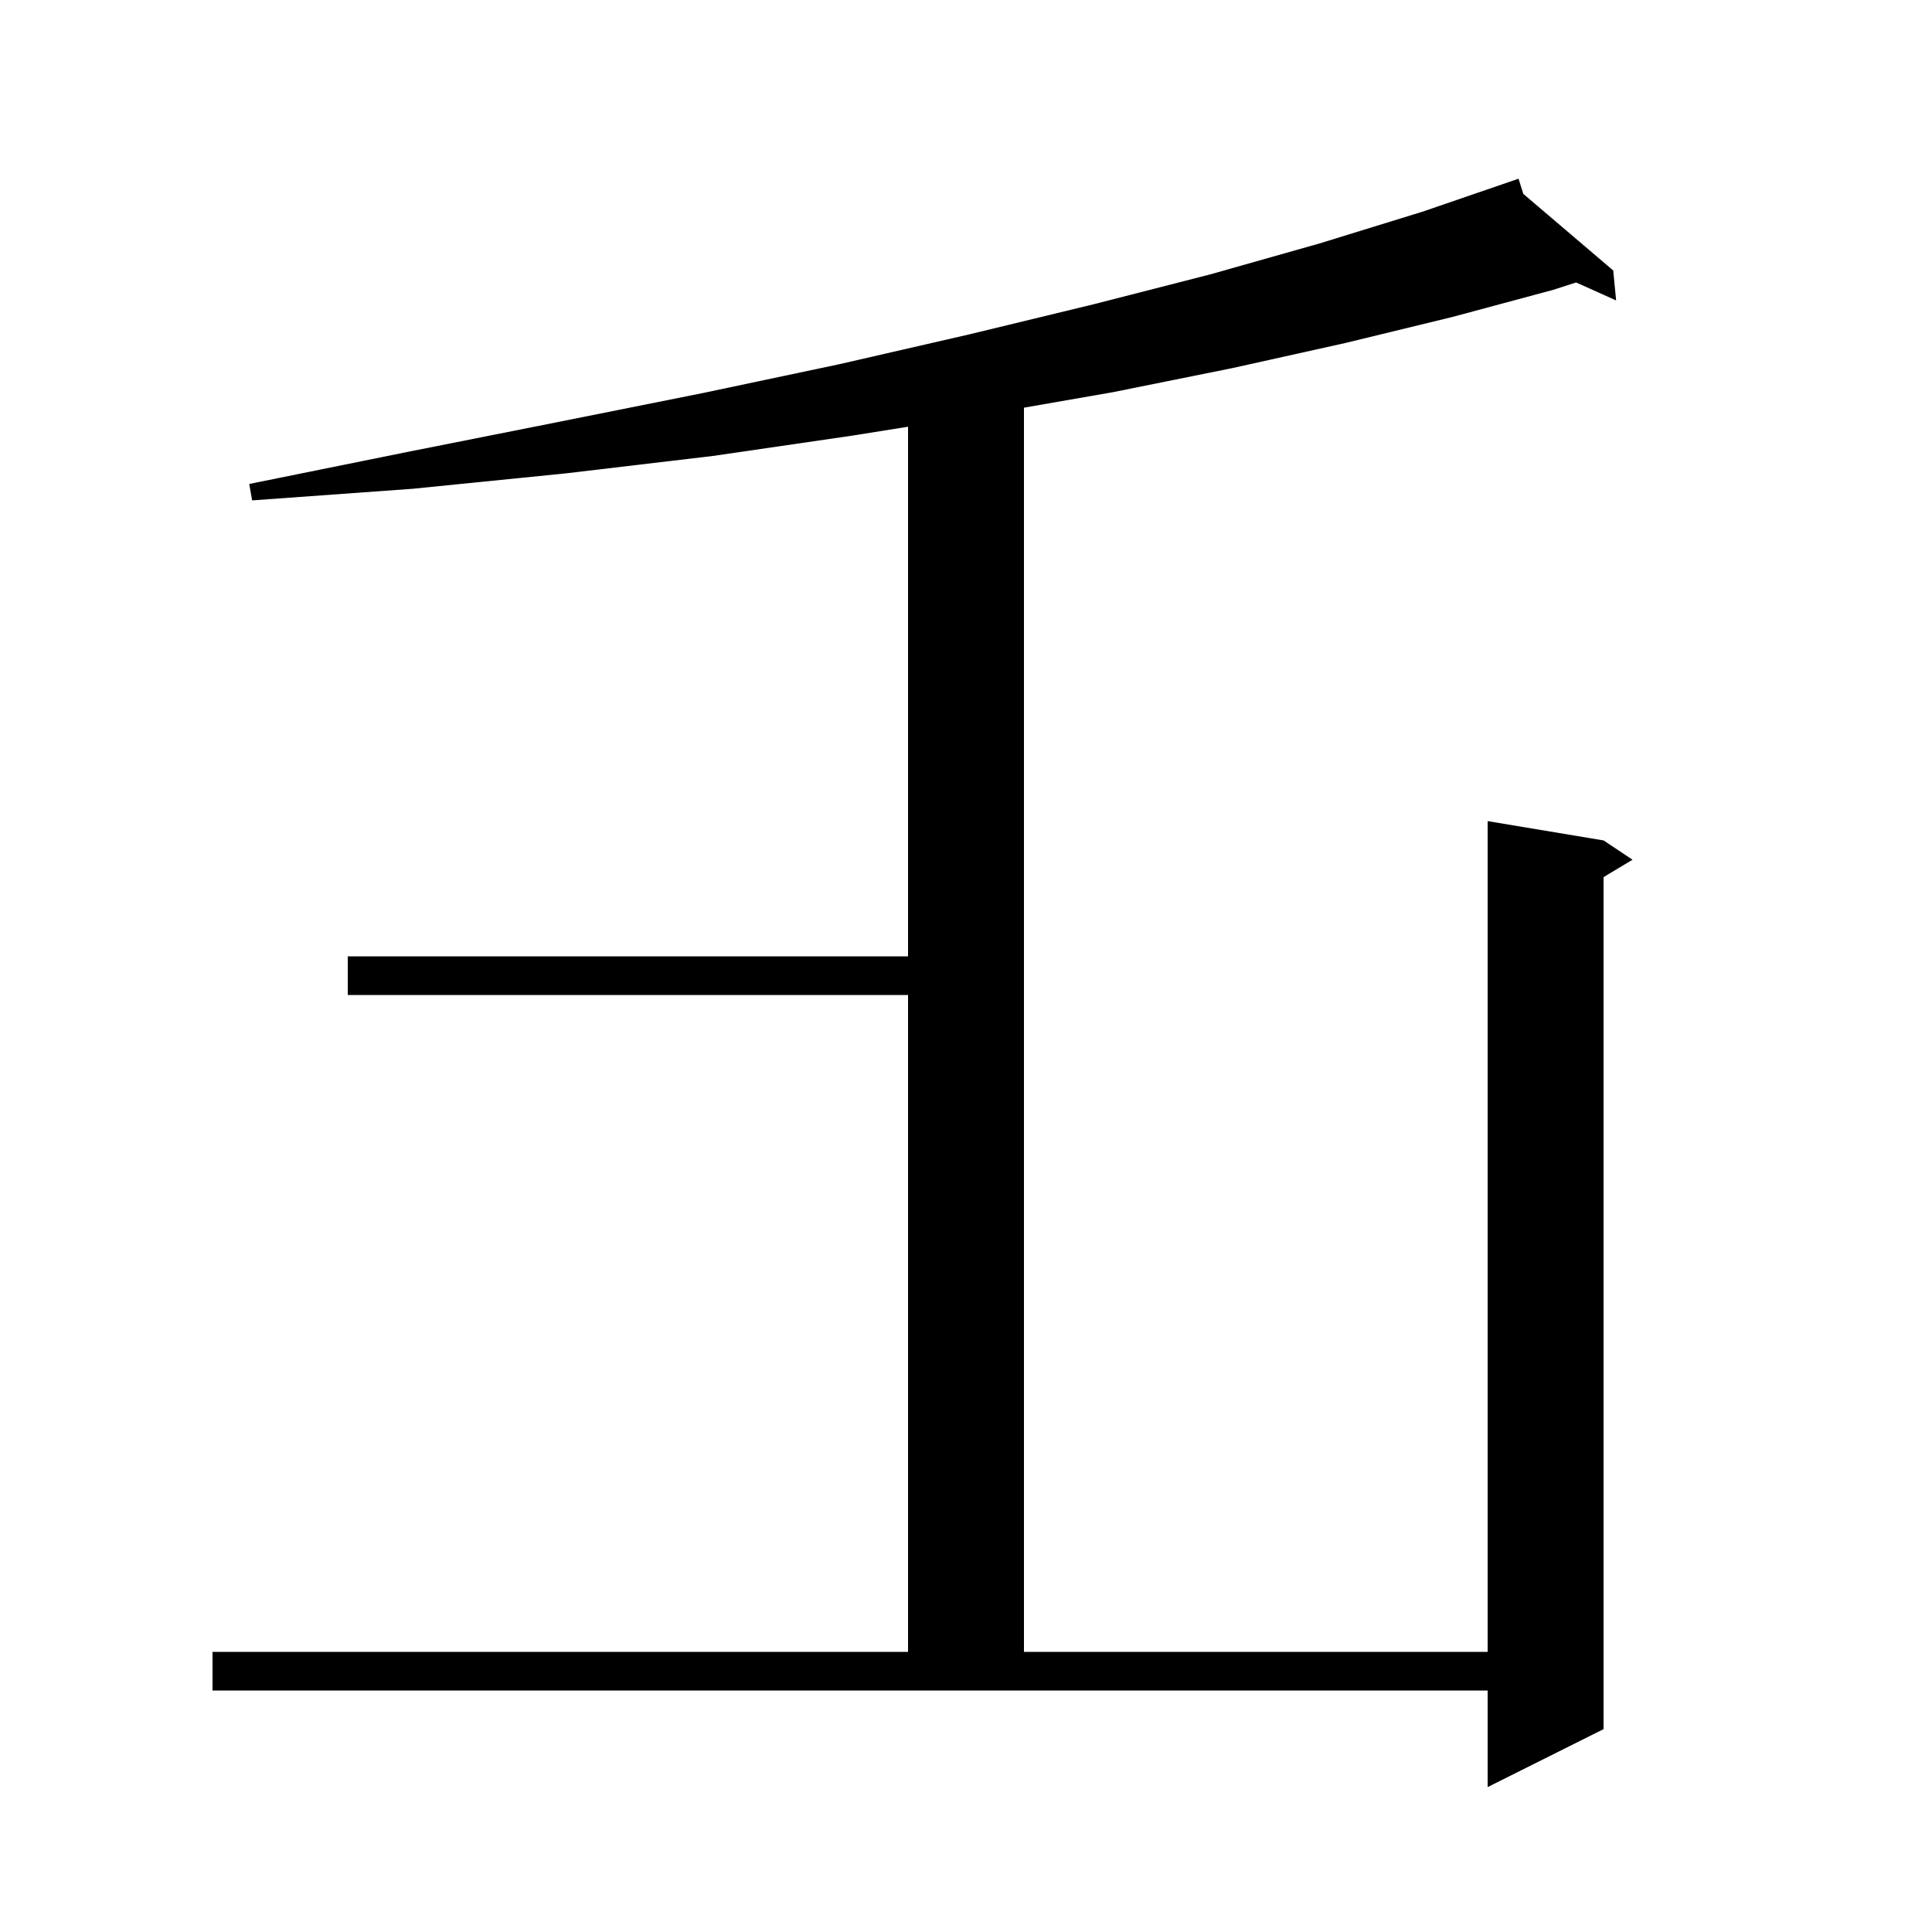
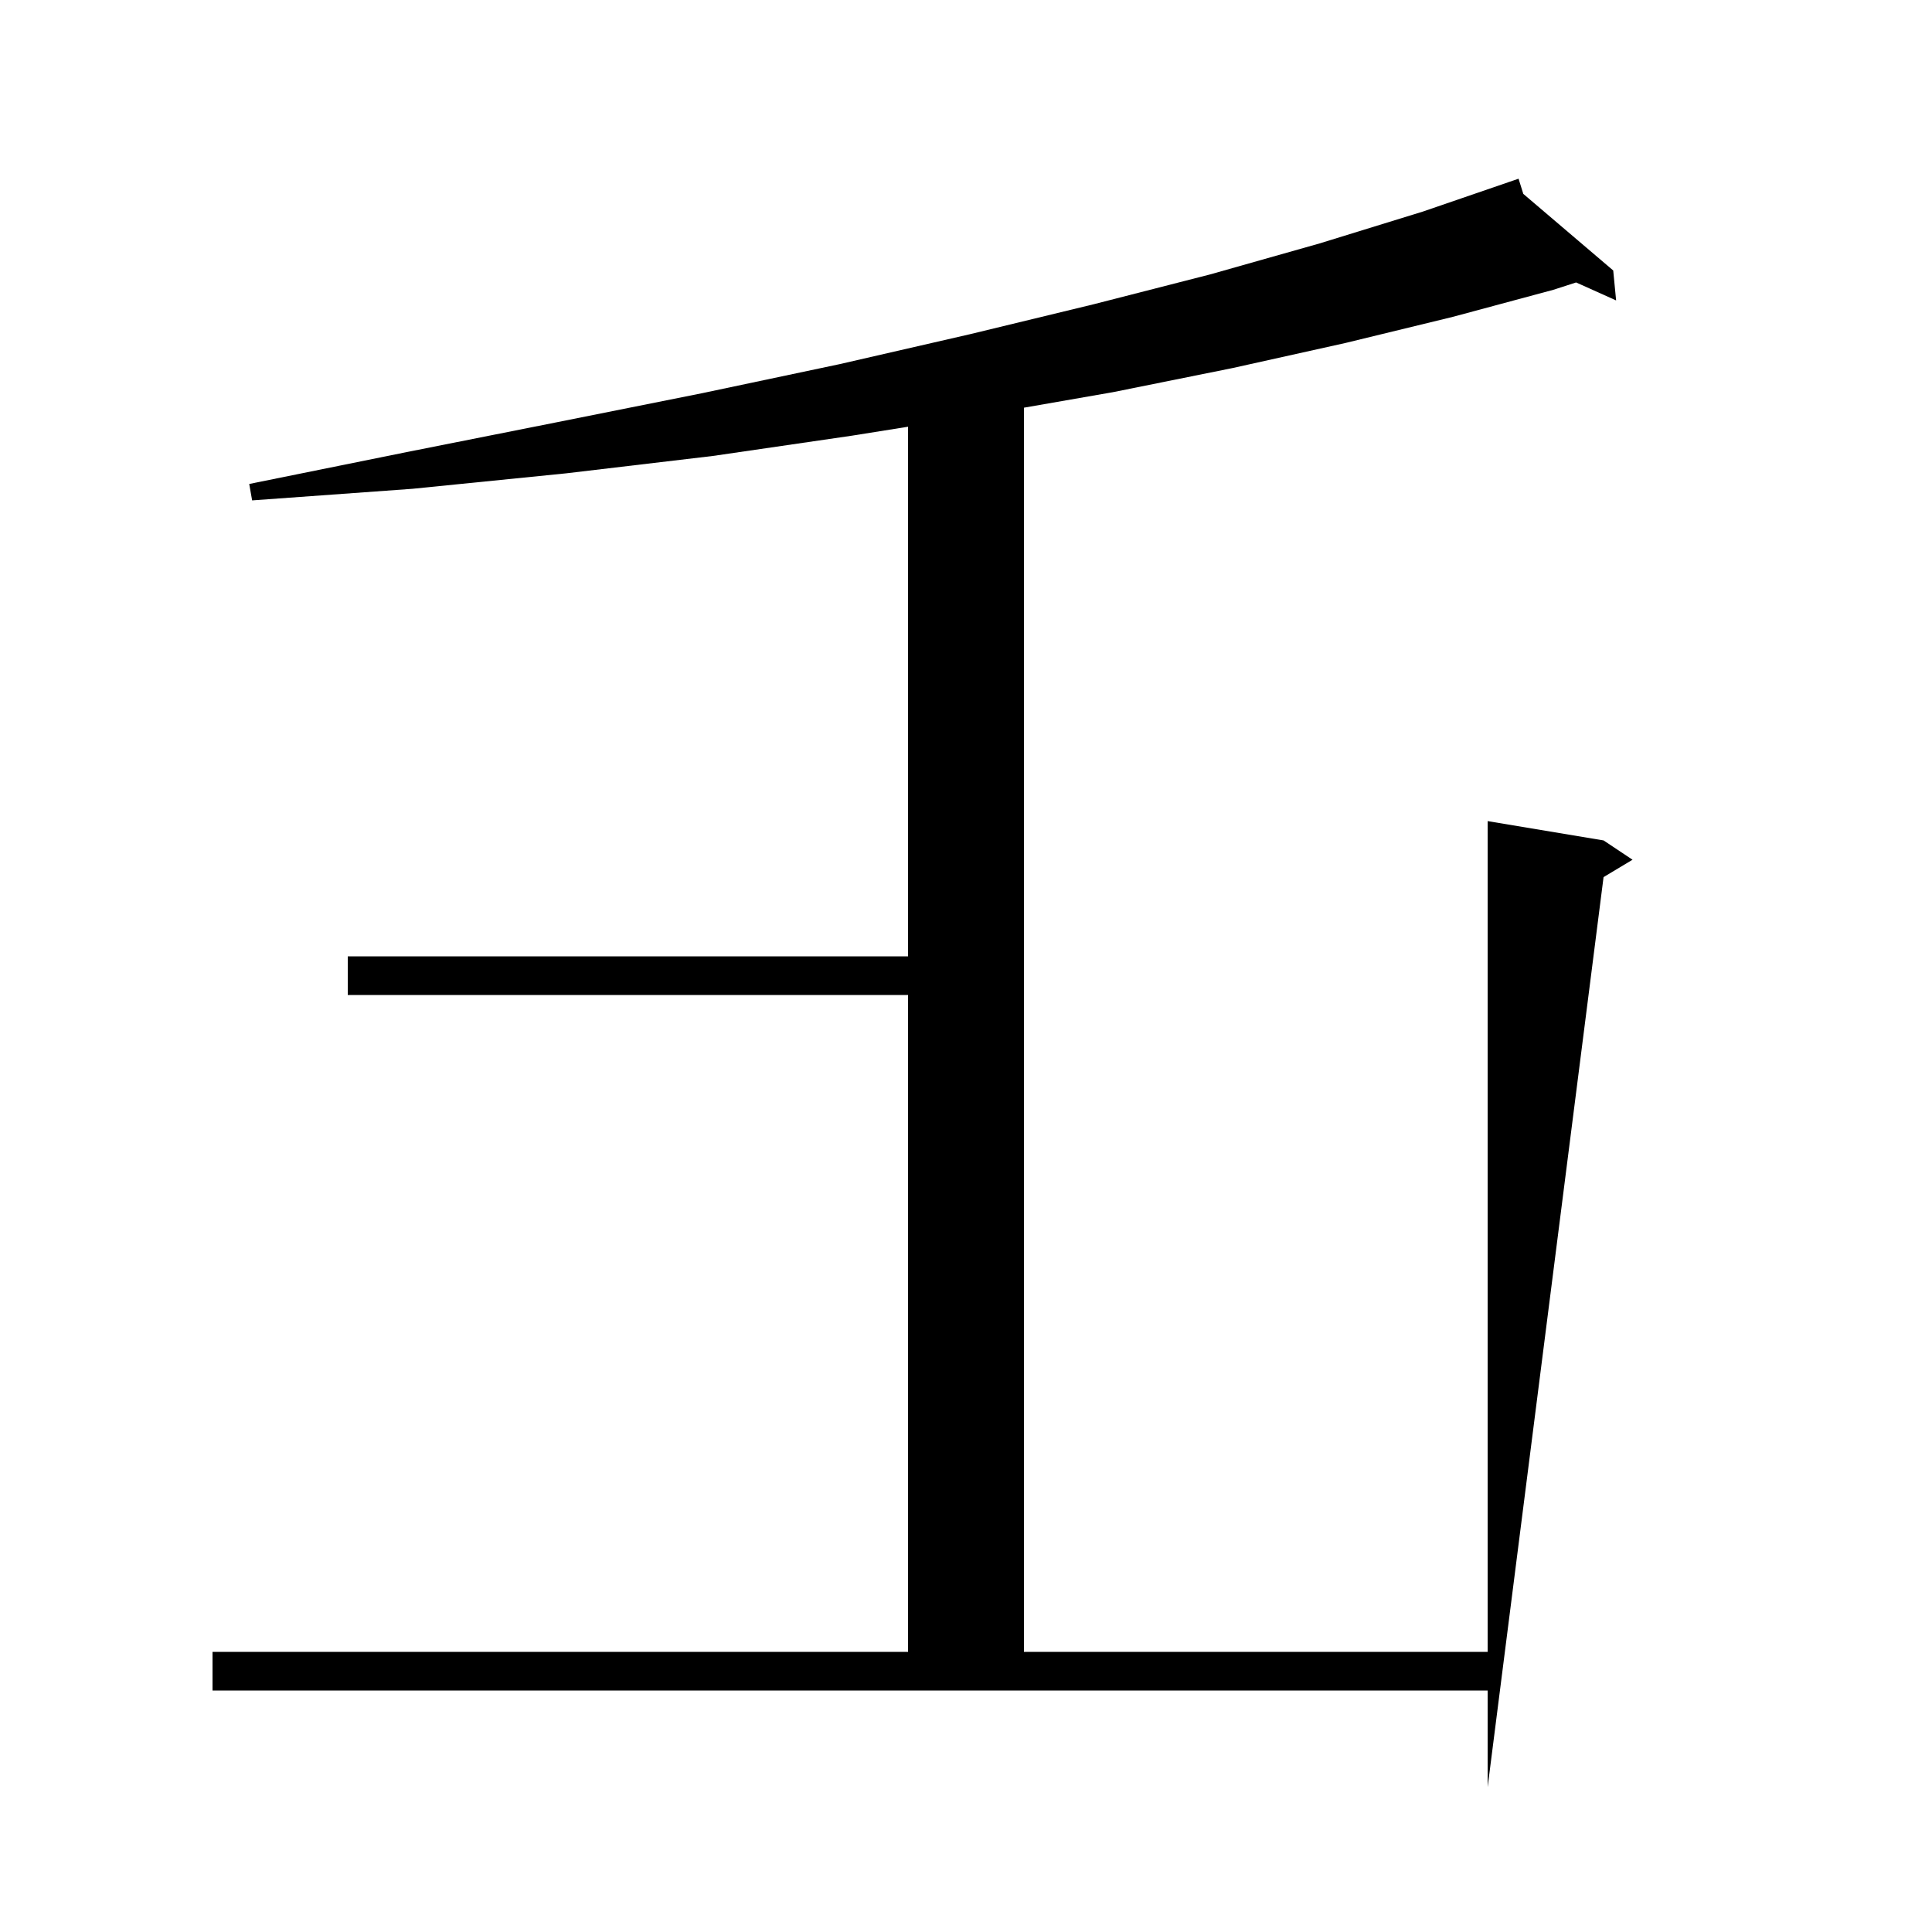
<svg xmlns="http://www.w3.org/2000/svg" version="1.1" baseProfile="full" viewBox="0 0 200 200" width="200" height="200">
  <g fill="currentColor">
-     <path d="M 22.0 171.0 L 94.0 171.0 L 94.0 103.0 L 36.0 103.0 L 36.0 99.0 L 94.0 99.0 L 94.0 44.175 L 88.2 45.1 L 73.8 47.2 L 58.6 49.0 L 42.7 50.6 L 26.1 51.8 L 25.8 50.1 L 42.1 46.8 L 57.7 43.7 L 72.7 40.7 L 86.9 37.7 L 100.4 34.6 L 113.2 31.5 L 125.3 28.4 L 136.6 25.2 L 147.3 21.9 L 156.216 18.838 L 156.2 18.8 L 156.236 18.831 L 157.2 18.5 L 157.692 20.071 L 167.0 28.0 L 167.3 31.1 L 163.158 29.239 L 160.8 30.0 L 150.4 32.8 L 139.3 35.5 L 127.6 38.1 L 115.2 40.6 L 106.0 42.203 L 106.0 171.0 L 154.0 171.0 L 154.0 85.0 L 166.0 87.0 L 169.0 89.0 L 166.0 90.8 L 166.0 179.0 L 154.0 185.0 L 154.0 175.0 L 22.0 175.0 Z " />
+     <path d="M 22.0 171.0 L 94.0 171.0 L 94.0 103.0 L 36.0 103.0 L 36.0 99.0 L 94.0 99.0 L 94.0 44.175 L 88.2 45.1 L 73.8 47.2 L 58.6 49.0 L 42.7 50.6 L 26.1 51.8 L 25.8 50.1 L 42.1 46.8 L 57.7 43.7 L 72.7 40.7 L 86.9 37.7 L 100.4 34.6 L 113.2 31.5 L 125.3 28.4 L 136.6 25.2 L 147.3 21.9 L 156.216 18.838 L 156.2 18.8 L 156.236 18.831 L 157.2 18.5 L 157.692 20.071 L 167.0 28.0 L 167.3 31.1 L 163.158 29.239 L 160.8 30.0 L 150.4 32.8 L 139.3 35.5 L 127.6 38.1 L 115.2 40.6 L 106.0 42.203 L 106.0 171.0 L 154.0 171.0 L 154.0 85.0 L 166.0 87.0 L 169.0 89.0 L 166.0 90.8 L 154.0 185.0 L 154.0 175.0 L 22.0 175.0 Z " />
  </g>
</svg>